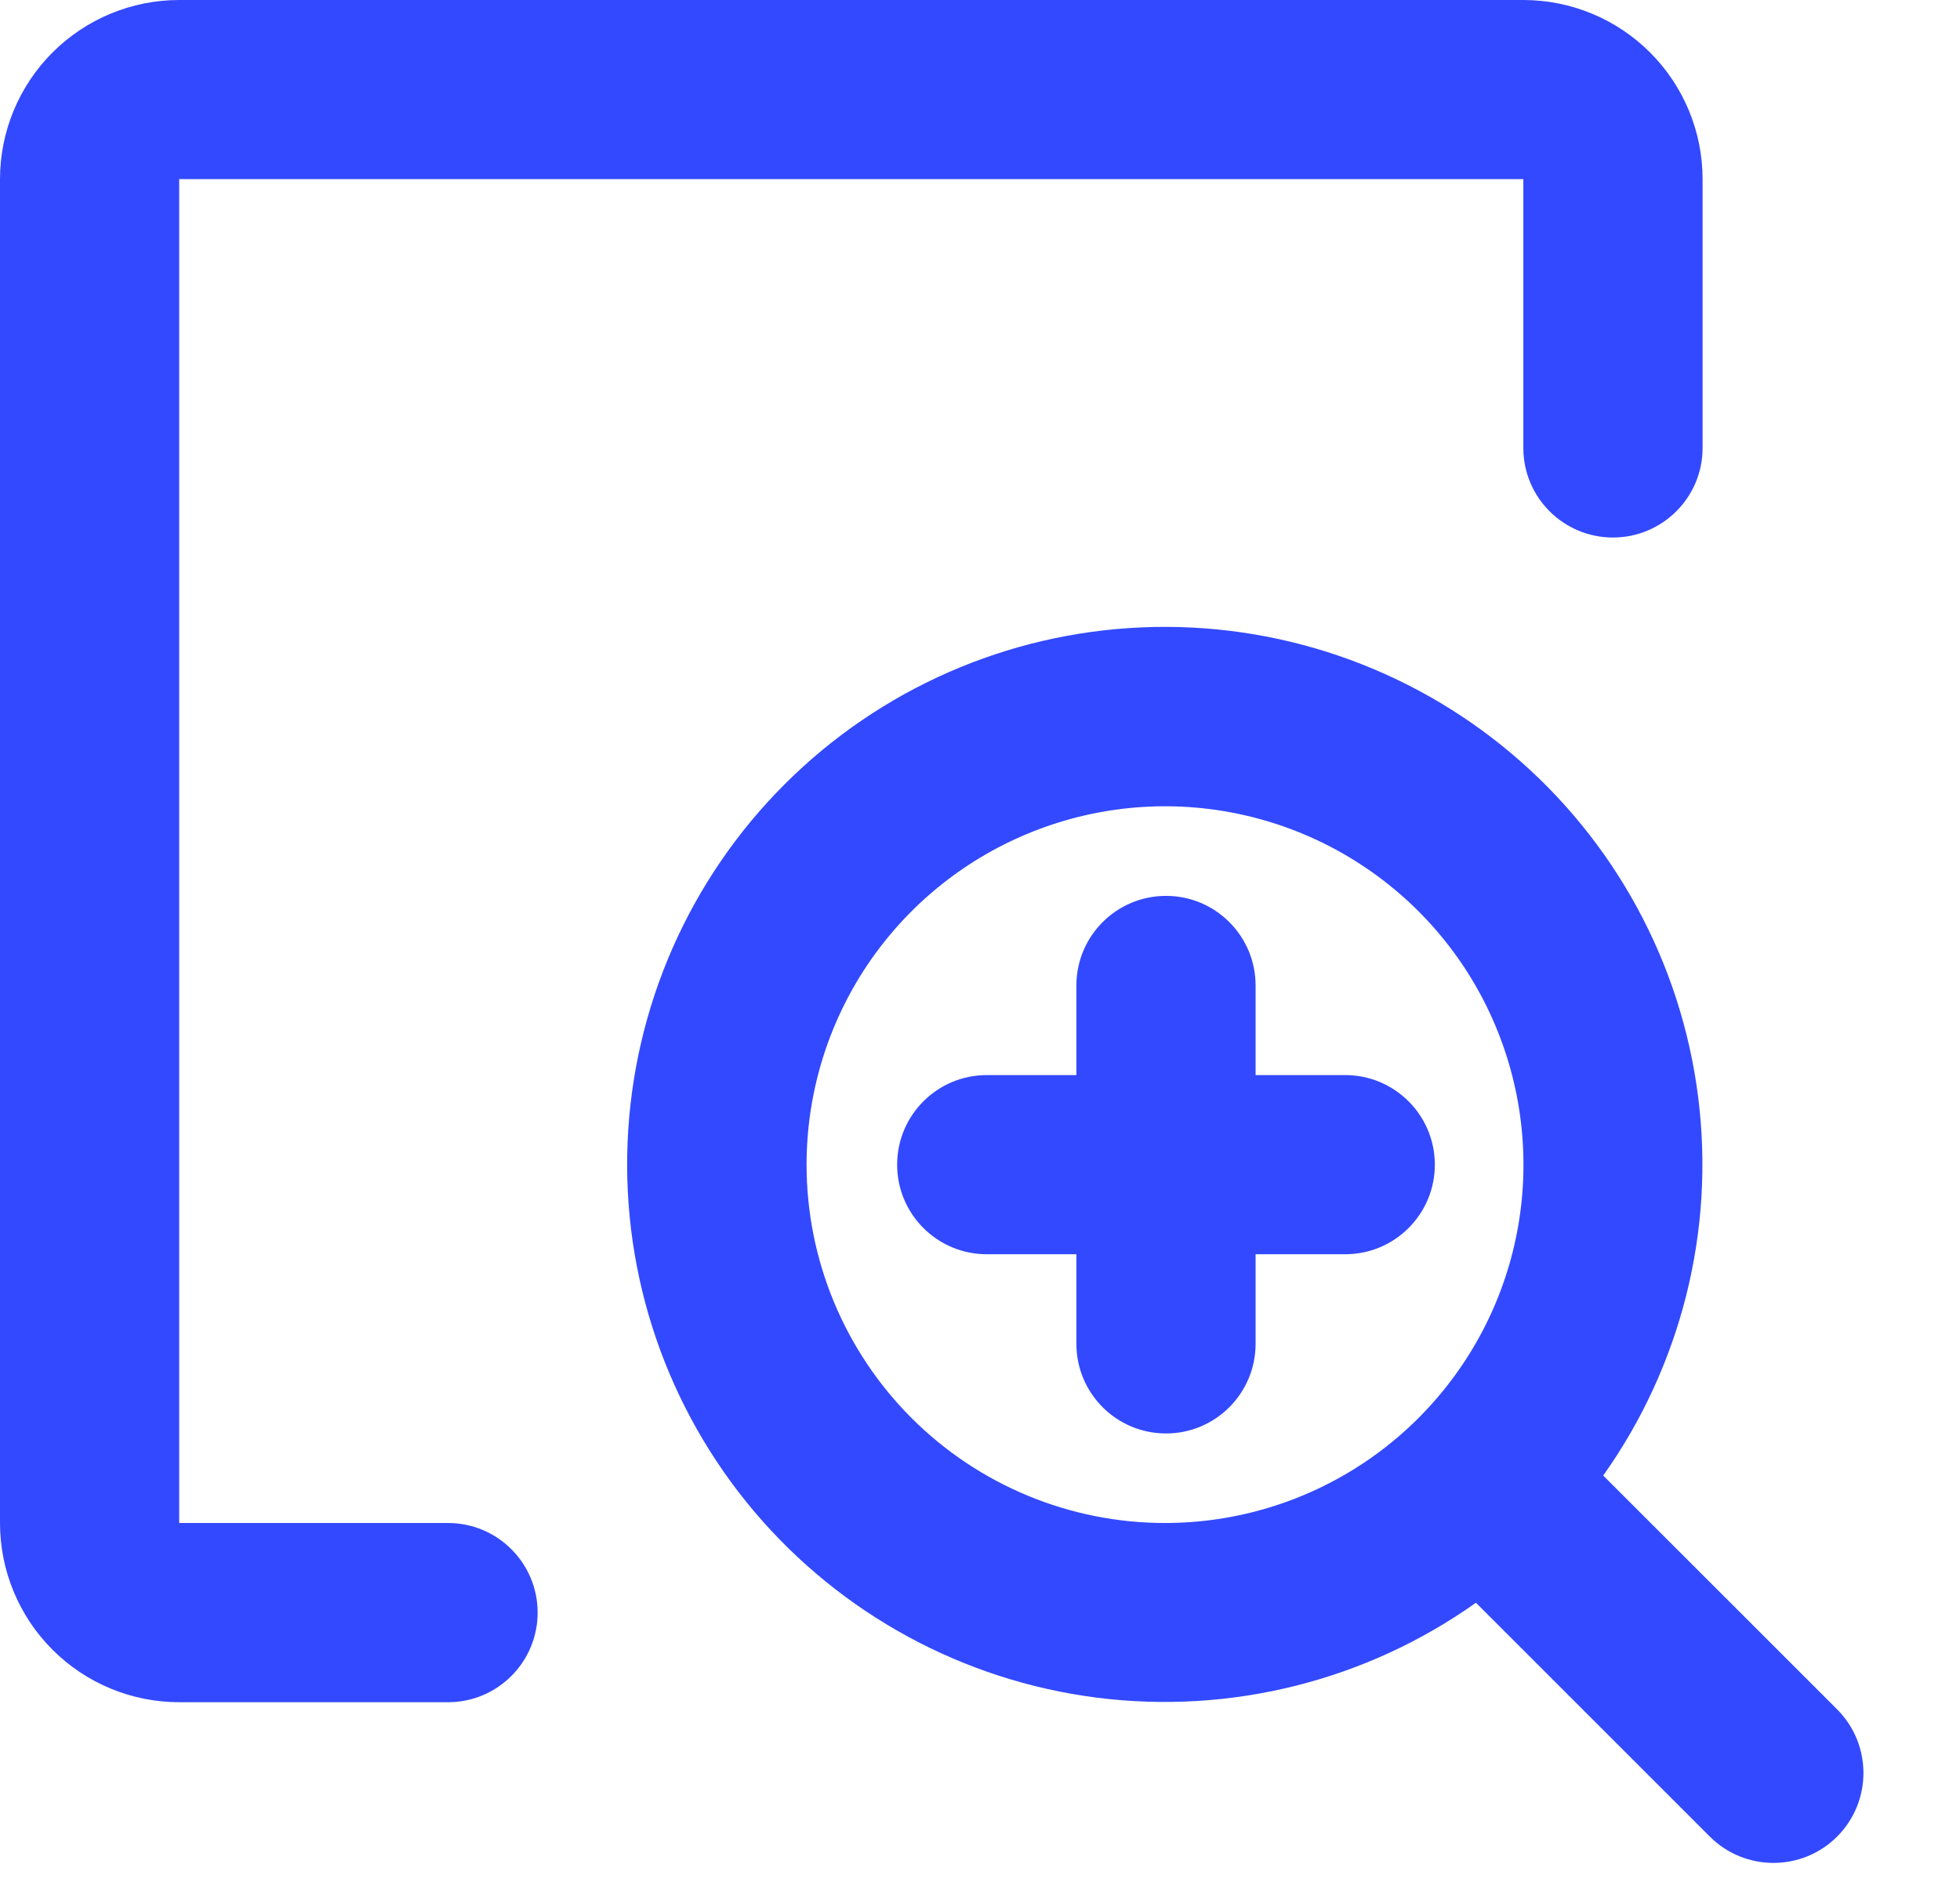
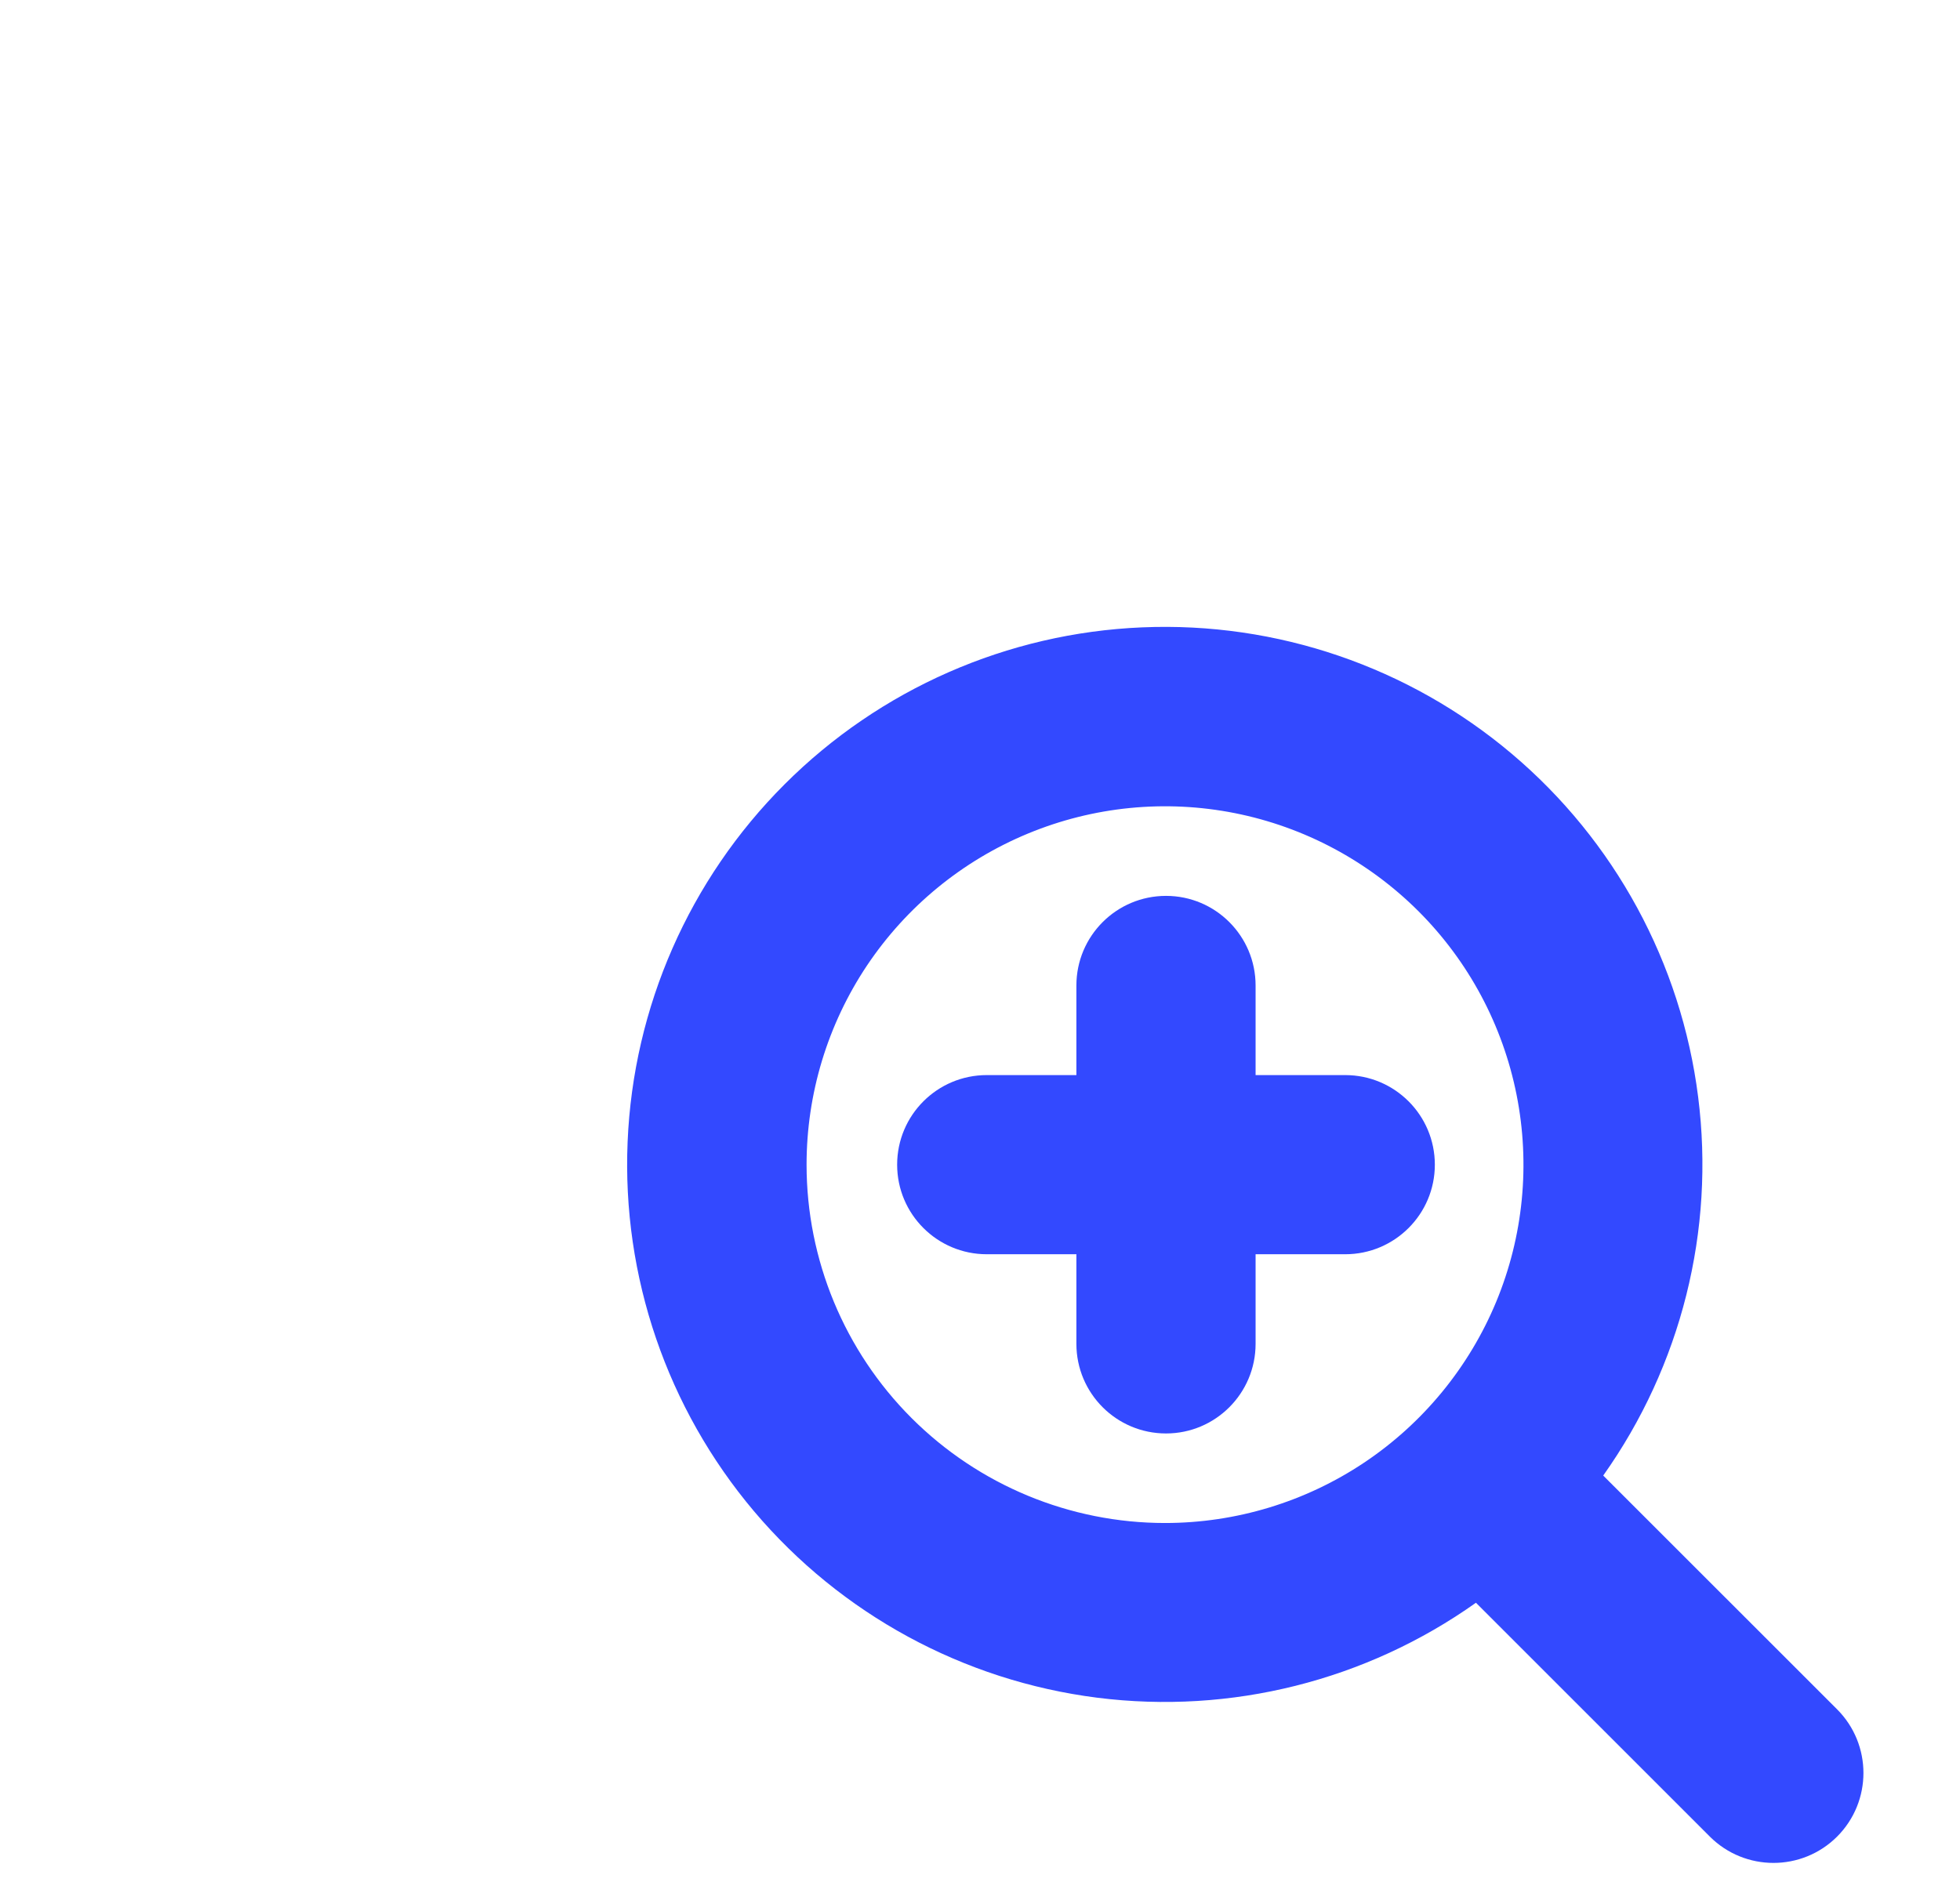
<svg xmlns="http://www.w3.org/2000/svg" width="33" height="32" viewBox="0 0 33 32" fill="none">
-   <path d="M9.052 27.157C9.052 27.99 8.377 28.666 7.544 28.666H3.017C2.217 28.666 1.45 28.348 0.884 27.782C0.318 27.216 0 26.449 0 25.648V3.017C0 2.217 0.318 1.45 0.884 0.884C1.45 0.318 2.217 0 3.017 0H25.648C26.449 0 27.216 0.318 27.782 0.884C28.348 1.45 28.666 2.217 28.666 3.017V7.544C28.666 8.377 27.99 9.052 27.157 9.052C26.324 9.052 25.648 8.377 25.648 7.544V3.017H3.017V25.648H7.544C8.377 25.648 9.052 26.324 9.052 27.157Z" fill="#3349FF" />
  <path d="M22.649 21.122C23.482 21.122 24.158 20.447 24.158 19.614C24.158 18.78 23.482 18.105 22.649 18.105H21.14V16.596C21.14 15.763 20.465 15.087 19.632 15.087C18.798 15.087 18.123 15.763 18.123 16.596V18.105H16.614C15.781 18.105 15.105 18.78 15.105 19.614C15.105 20.447 15.781 21.122 16.614 21.122H18.123V22.631C18.123 23.464 18.798 24.14 19.632 24.14C20.465 24.14 21.14 23.464 21.14 22.631V21.122H22.649Z" fill="#3349FF" />
  <path d="M30.931 30.929C31.522 30.337 31.522 29.378 30.931 28.786L26.993 24.849C28.306 22.998 28.877 20.722 28.591 18.471C28.306 16.219 27.186 14.157 25.452 12.693C23.718 11.229 21.498 10.469 19.23 10.565C16.963 10.66 14.815 11.603 13.21 13.208C11.605 14.813 10.662 16.961 10.567 19.229C10.471 21.496 11.231 23.716 12.695 25.45C14.159 27.183 16.221 28.304 18.472 28.59C20.724 28.875 23 28.304 24.85 26.991L28.788 30.929C29.38 31.52 30.339 31.52 30.931 30.929ZM13.58 19.613C13.58 18.42 13.934 17.253 14.597 16.26C15.261 15.268 16.203 14.495 17.306 14.038C18.408 13.581 19.622 13.461 20.793 13.694C21.963 13.927 23.038 14.502 23.883 15.346C24.727 16.19 25.301 17.265 25.534 18.436C25.767 19.607 25.648 20.82 25.191 21.923C24.734 23.025 23.96 23.968 22.968 24.631C21.976 25.294 20.809 25.648 19.615 25.648C18.015 25.648 16.48 25.012 15.348 23.881C14.216 22.749 13.58 21.214 13.58 19.613Z" fill="#3349FF" />
</svg>